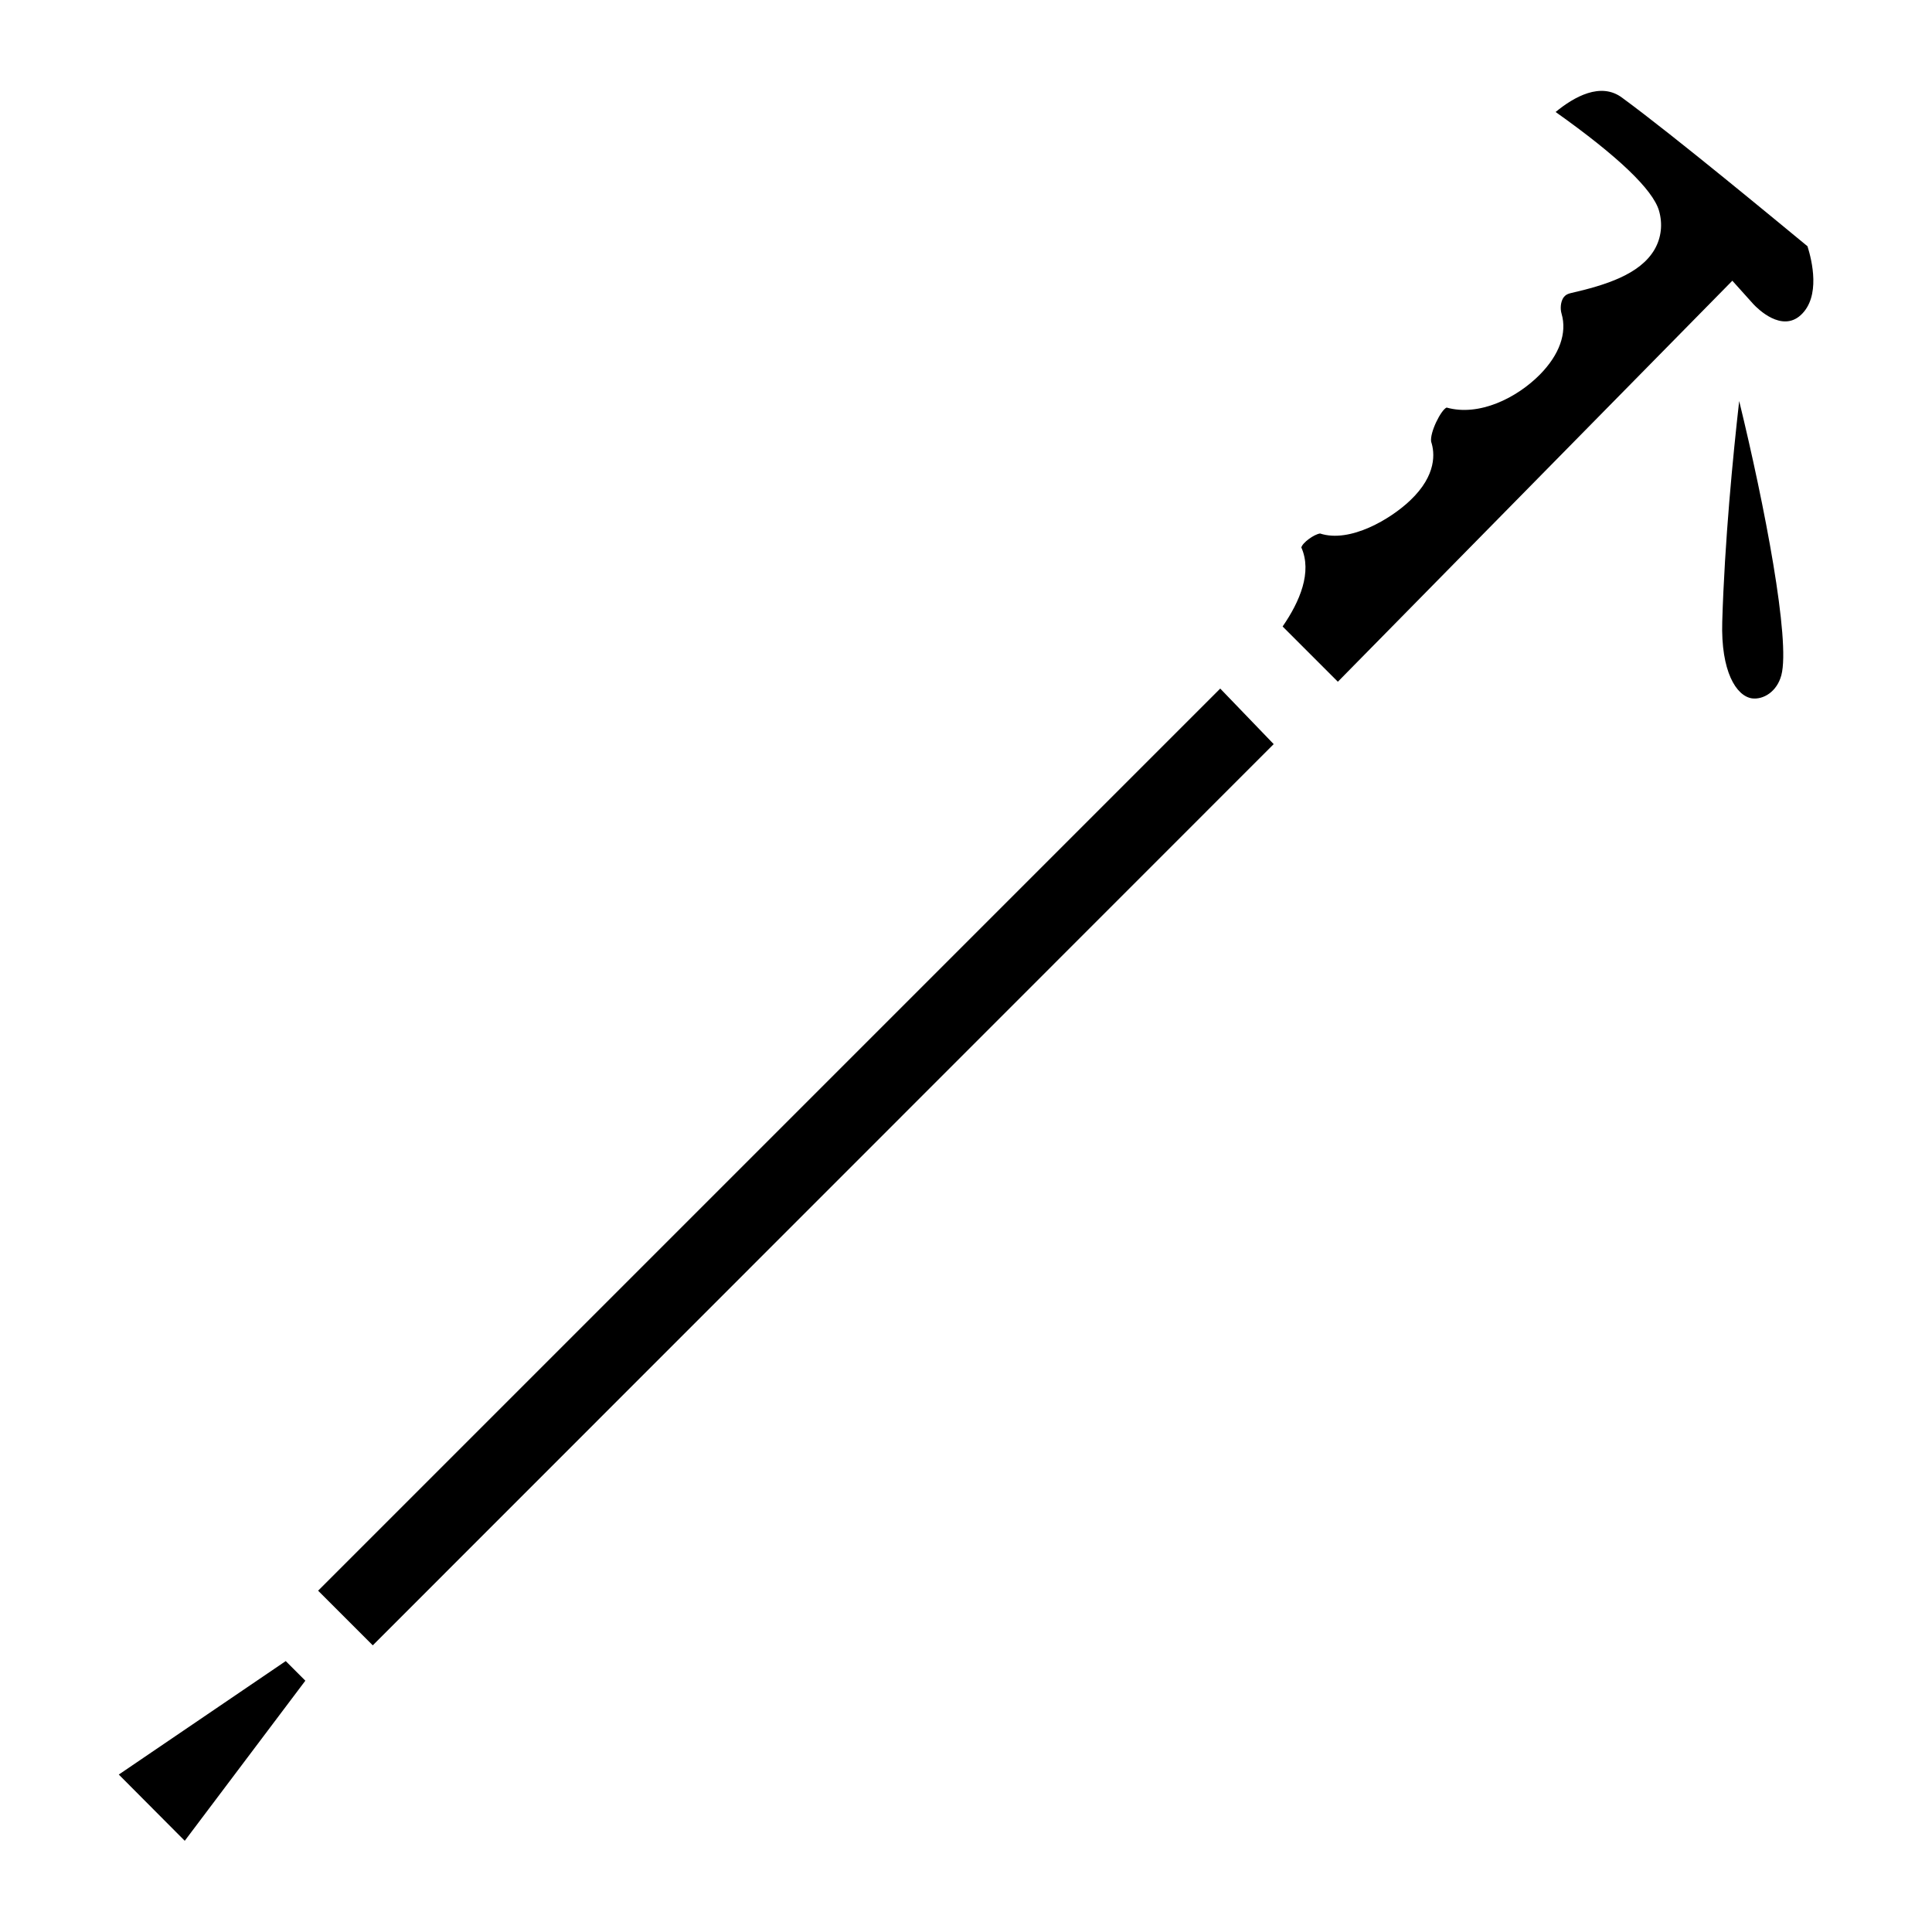
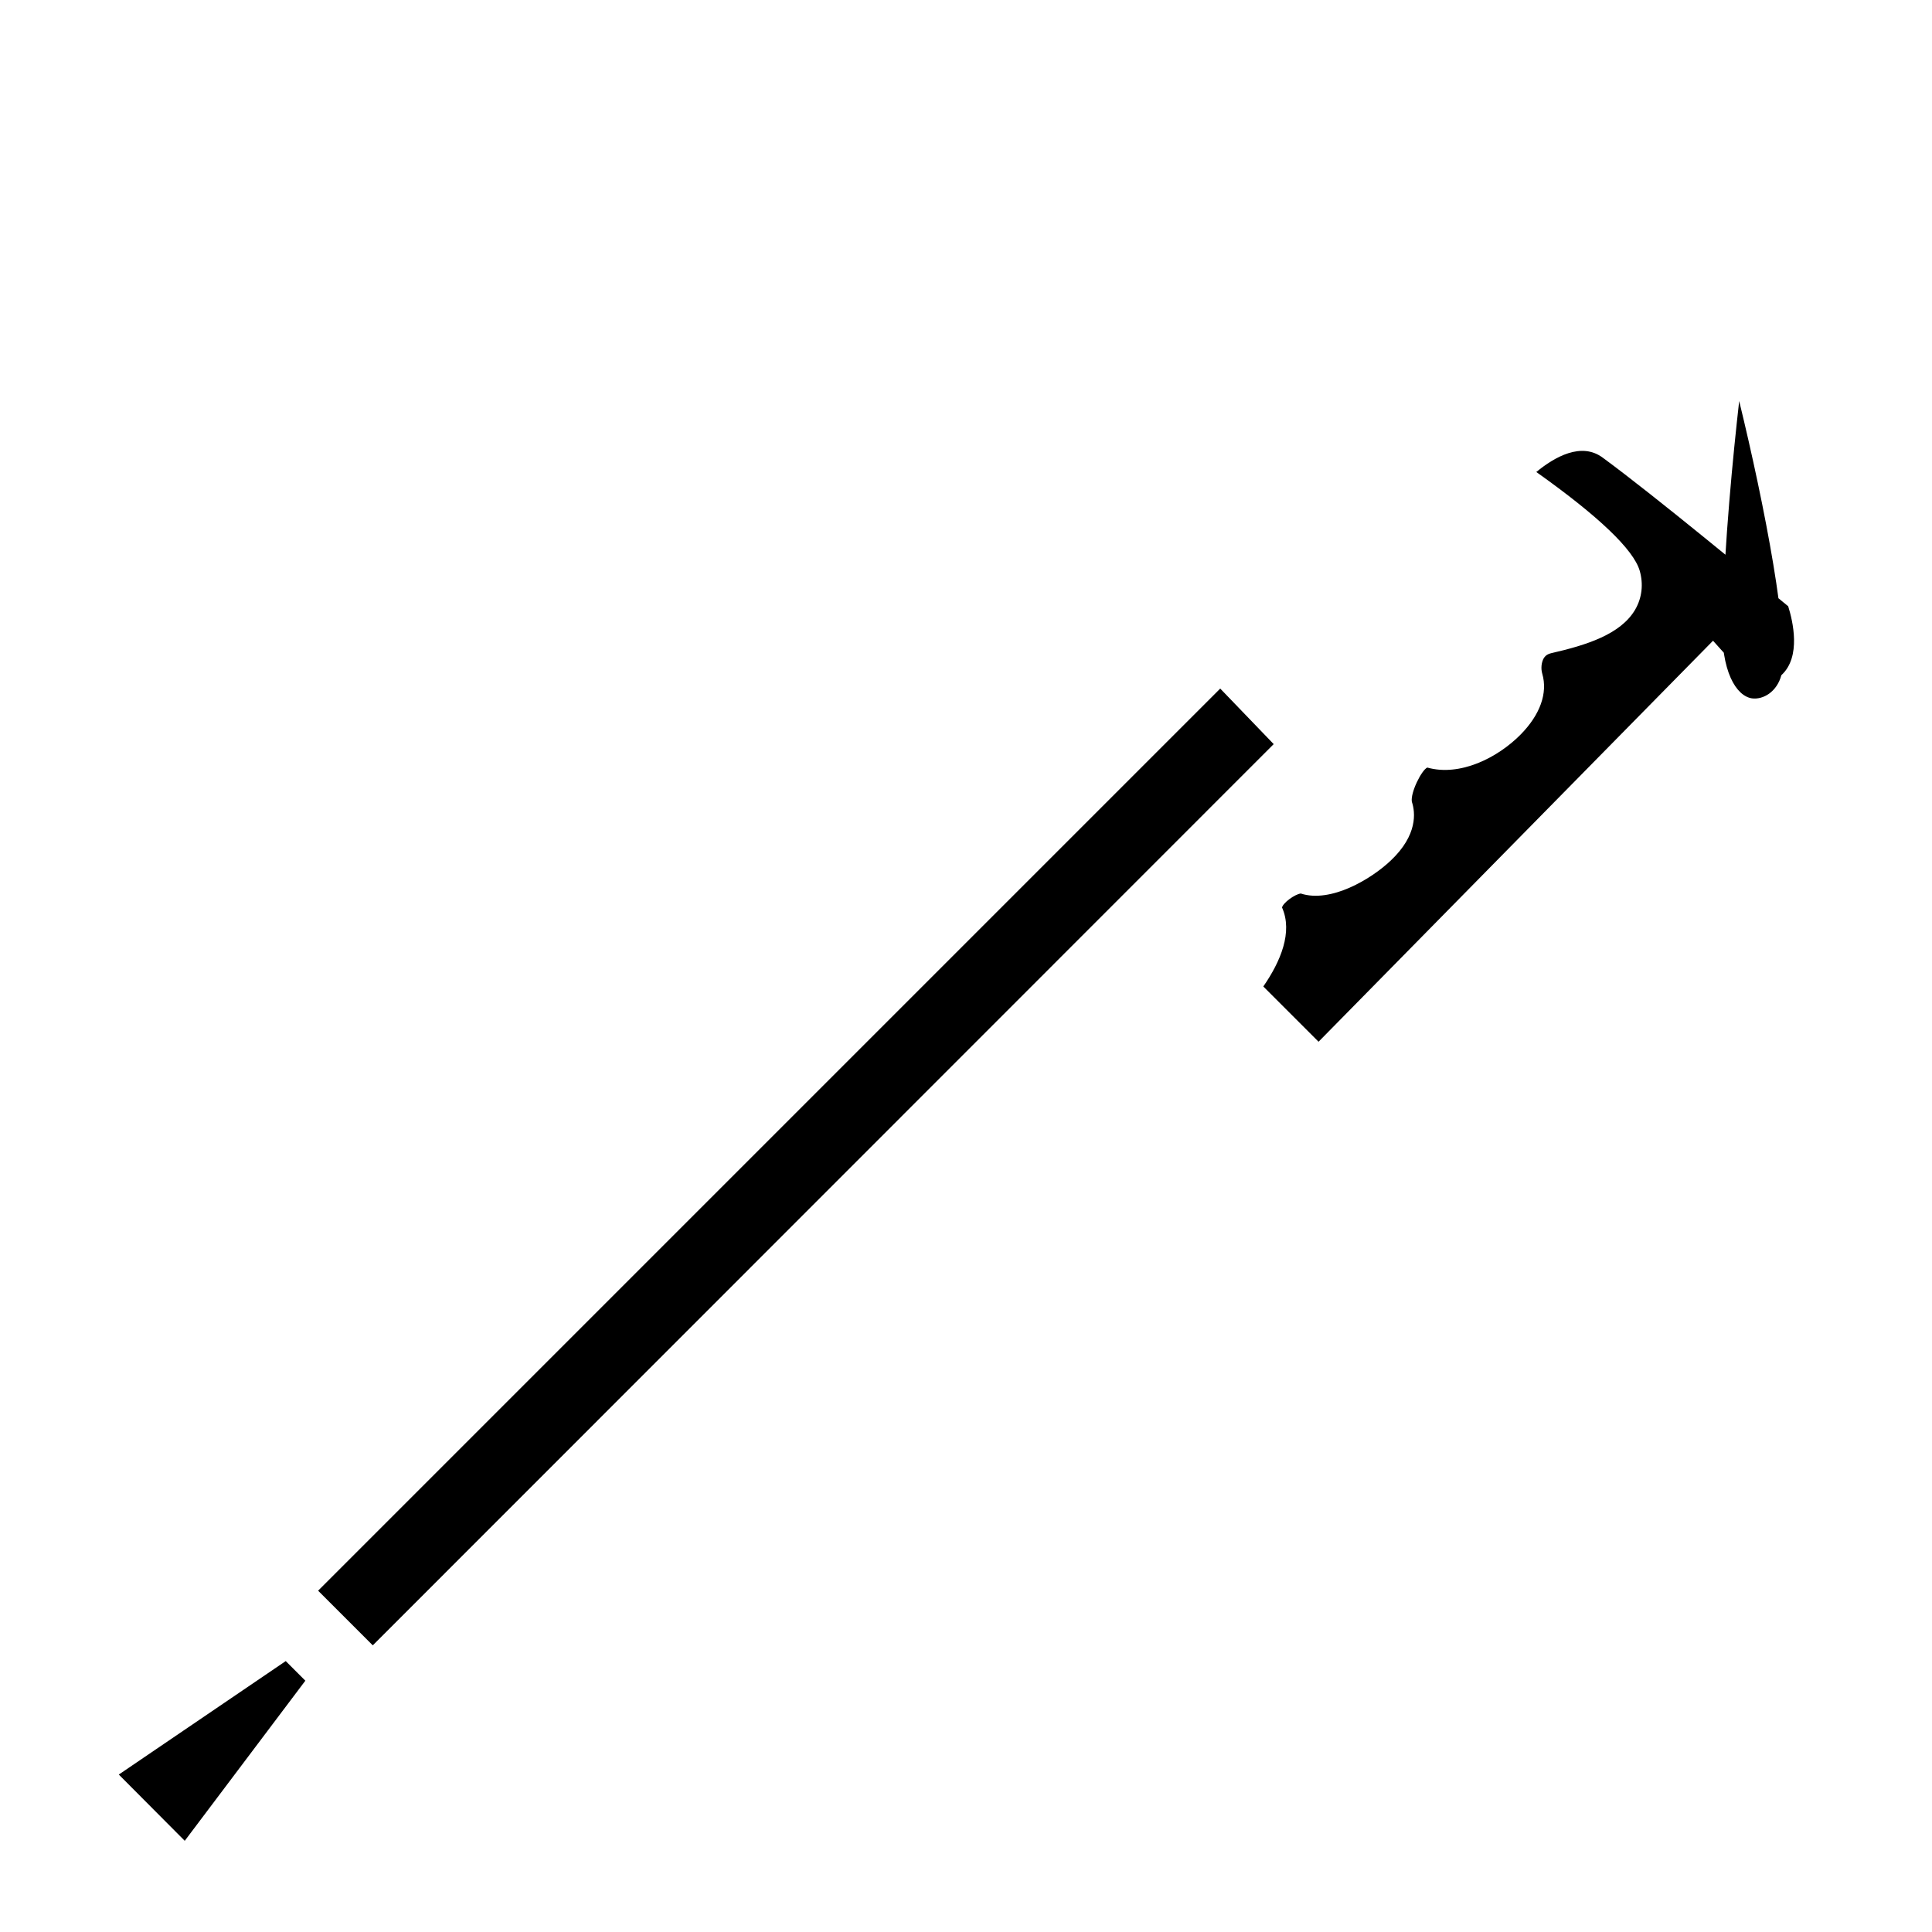
<svg xmlns="http://www.w3.org/2000/svg" fill="#000000" width="800px" height="800px" version="1.1" viewBox="144 144 512 512">
-   <path d="m192.96 631.83-17.477-17.555 44.242-30.07 5.195 5.195zm49.828-51.797-14.484-14.484 239.07-239.07 14.168 14.719zm373.29-257.1c-1.18 4.41-4.801 6.535-7.793 6.141-4.172-0.629-8.266-7.164-7.871-20.309 0.629-21.254 2.832-43.848 4.488-58.488 6.766 27.707 13.617 63.449 11.176 72.656zm5.117-95.406c-5.039 4.566-11.336-1.652-12.516-2.914l-5.59-6.219-104.54 106.27-14.641-14.641c4.566-6.613 7.871-14.406 4.961-20.941 0.316-1.258 3.305-3.465 4.961-3.699 7.949 2.598 18.734-3.856 23.852-8.738 7.164-6.769 6.535-12.754 5.59-15.586-0.395-2.441 2.598-8.422 4.094-9.055 8.66 2.441 18.656-2.598 24.719-8.738 5.195-5.273 7.242-11.02 5.746-16.137-0.398-1.34-0.238-2.992 0.391-4.094 0.316-0.473 0.707-1.023 1.969-1.34 9.289-2.125 18.422-4.961 22.277-11.57 1.812-3.148 2.203-6.769 1.18-10.312-1.652-5.59-10.863-14.406-27.395-26.137 4.879-4.016 11.965-8.031 17.633-3.777 13.855 10.156 42.035 33.535 49.121 39.359 1.184 3.781 3.543 13.383-1.809 18.266z" />
+   <path d="m192.96 631.83-17.477-17.555 44.242-30.07 5.195 5.195zm49.828-51.797-14.484-14.484 239.07-239.07 14.168 14.719zm373.29-257.1c-1.18 4.41-4.801 6.535-7.793 6.141-4.172-0.629-8.266-7.164-7.871-20.309 0.629-21.254 2.832-43.848 4.488-58.488 6.766 27.707 13.617 63.449 11.176 72.656zc-5.039 4.566-11.336-1.652-12.516-2.914l-5.59-6.219-104.54 106.27-14.641-14.641c4.566-6.613 7.871-14.406 4.961-20.941 0.316-1.258 3.305-3.465 4.961-3.699 7.949 2.598 18.734-3.856 23.852-8.738 7.164-6.769 6.535-12.754 5.59-15.586-0.395-2.441 2.598-8.422 4.094-9.055 8.66 2.441 18.656-2.598 24.719-8.738 5.195-5.273 7.242-11.02 5.746-16.137-0.398-1.34-0.238-2.992 0.391-4.094 0.316-0.473 0.707-1.023 1.969-1.34 9.289-2.125 18.422-4.961 22.277-11.57 1.812-3.148 2.203-6.769 1.18-10.312-1.652-5.59-10.863-14.406-27.395-26.137 4.879-4.016 11.965-8.031 17.633-3.777 13.855 10.156 42.035 33.535 49.121 39.359 1.184 3.781 3.543 13.383-1.809 18.266z" />
</svg>